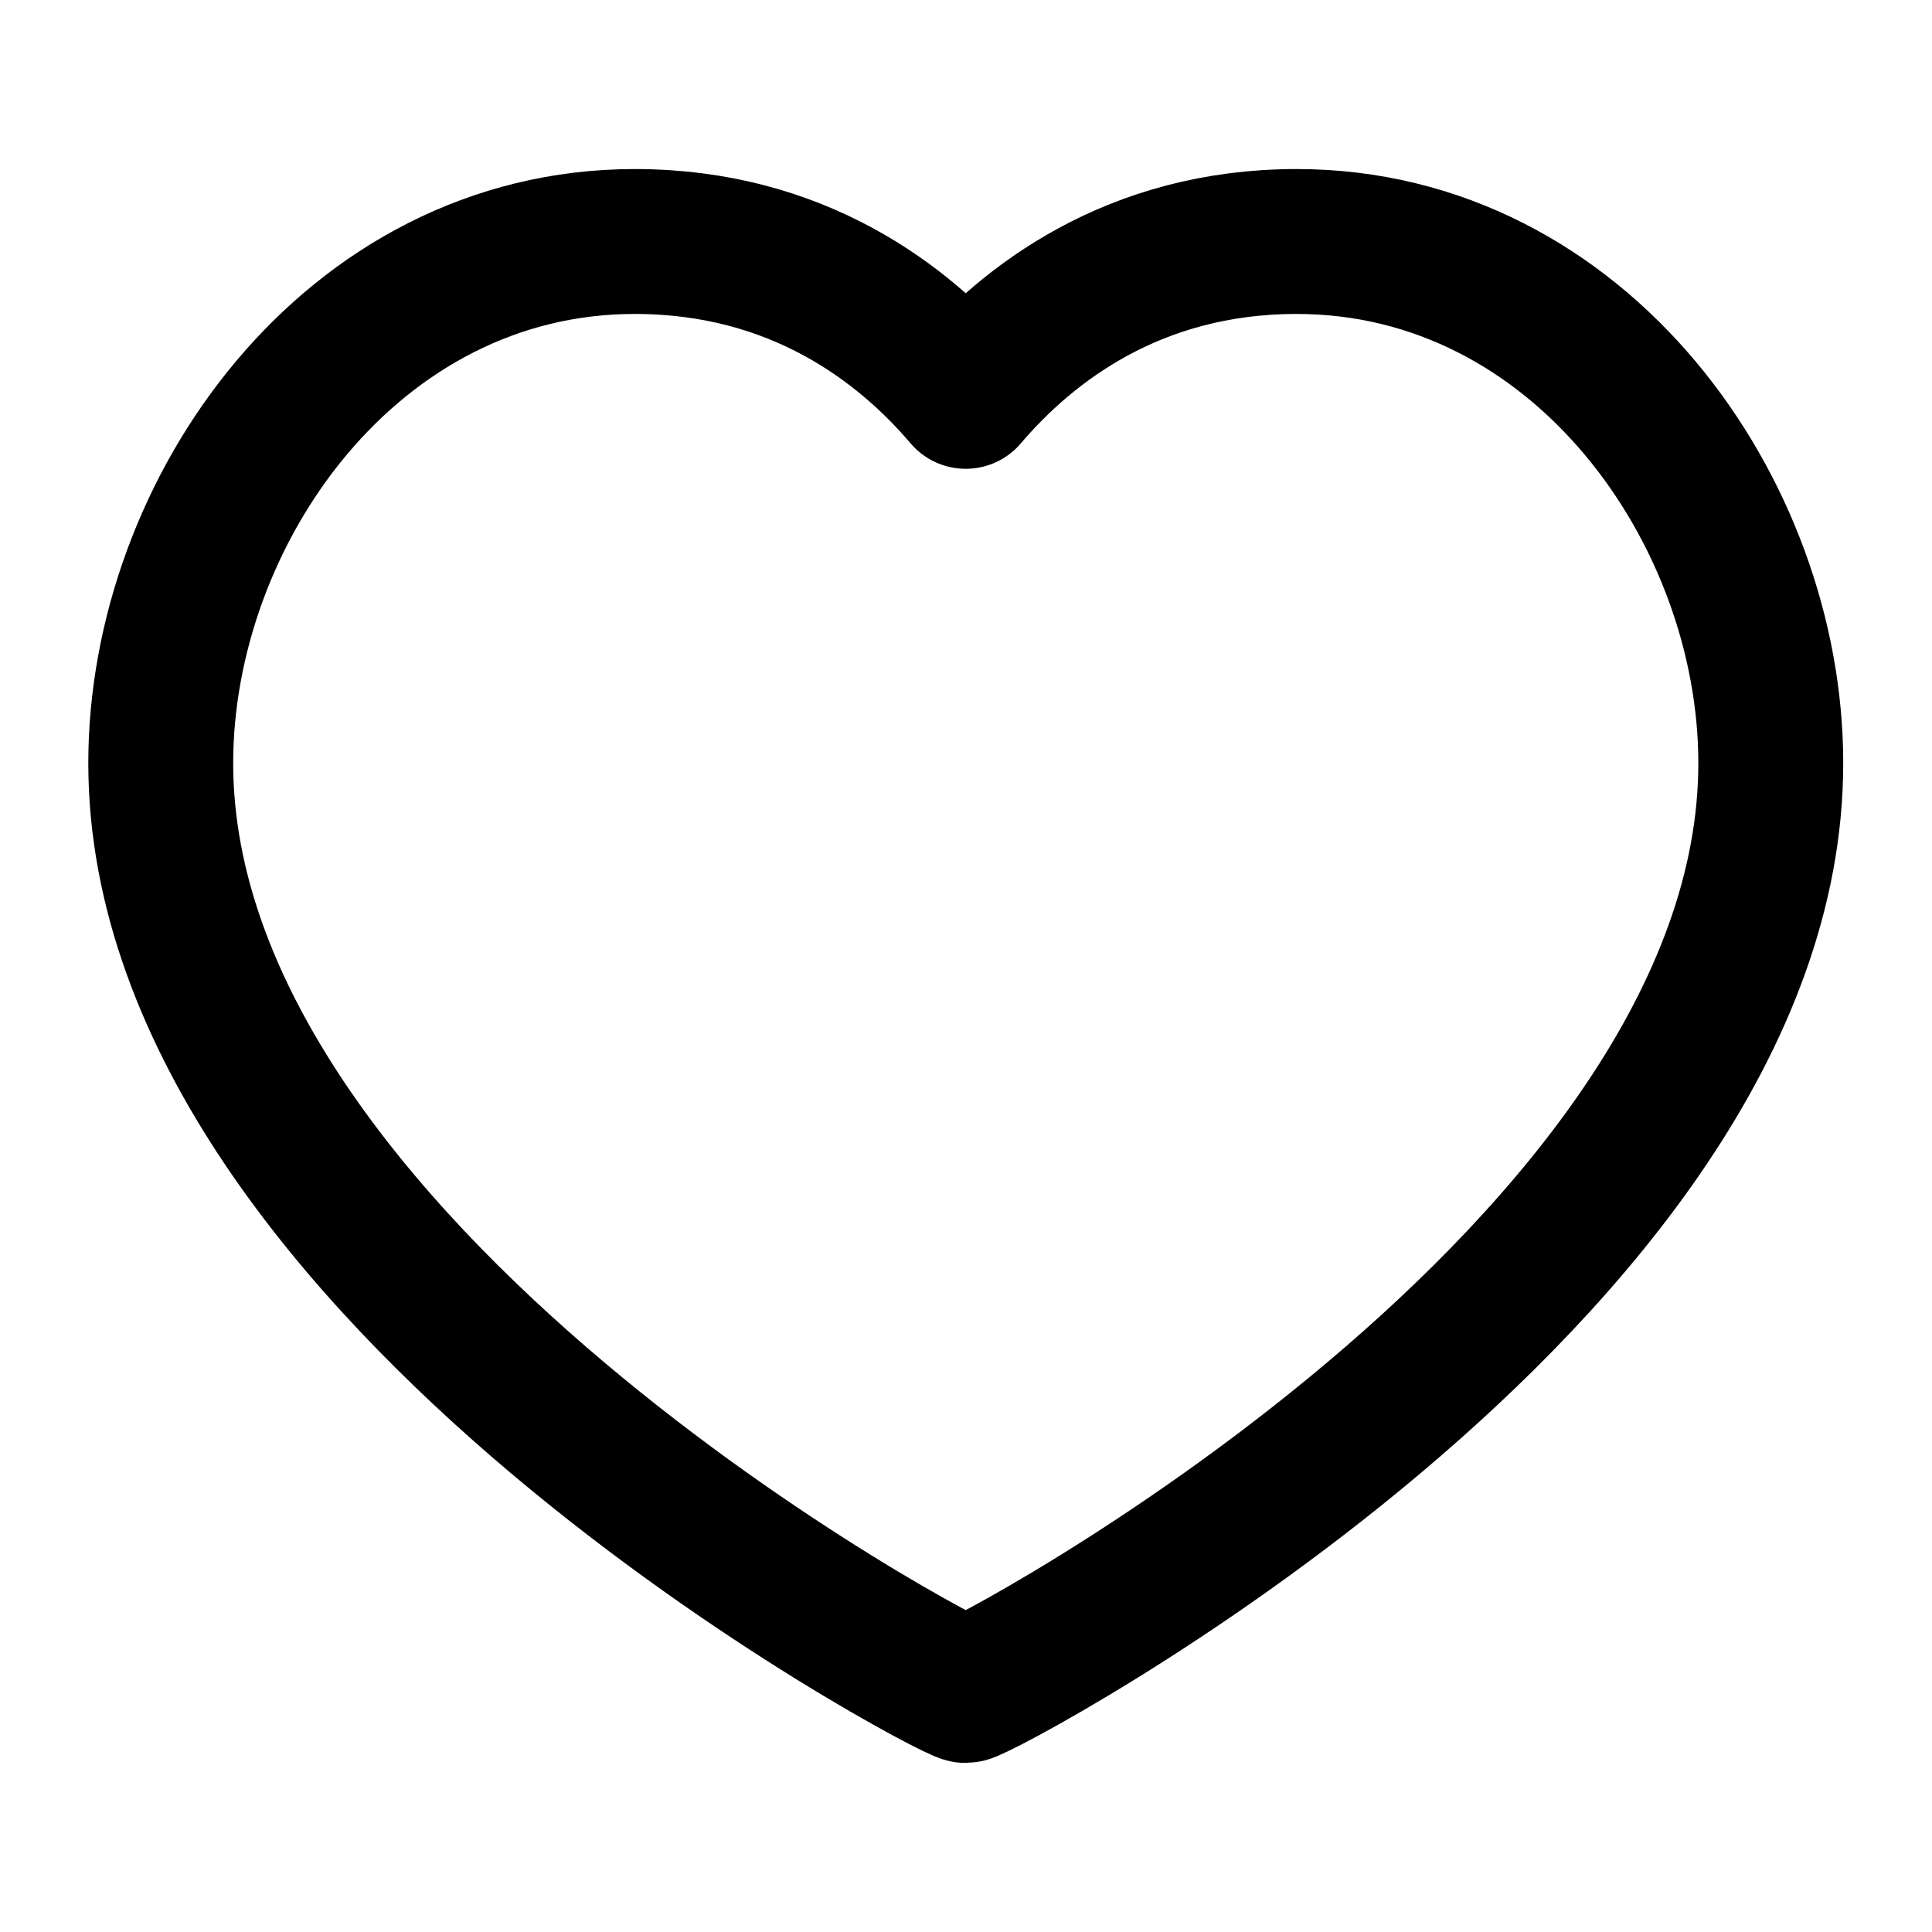
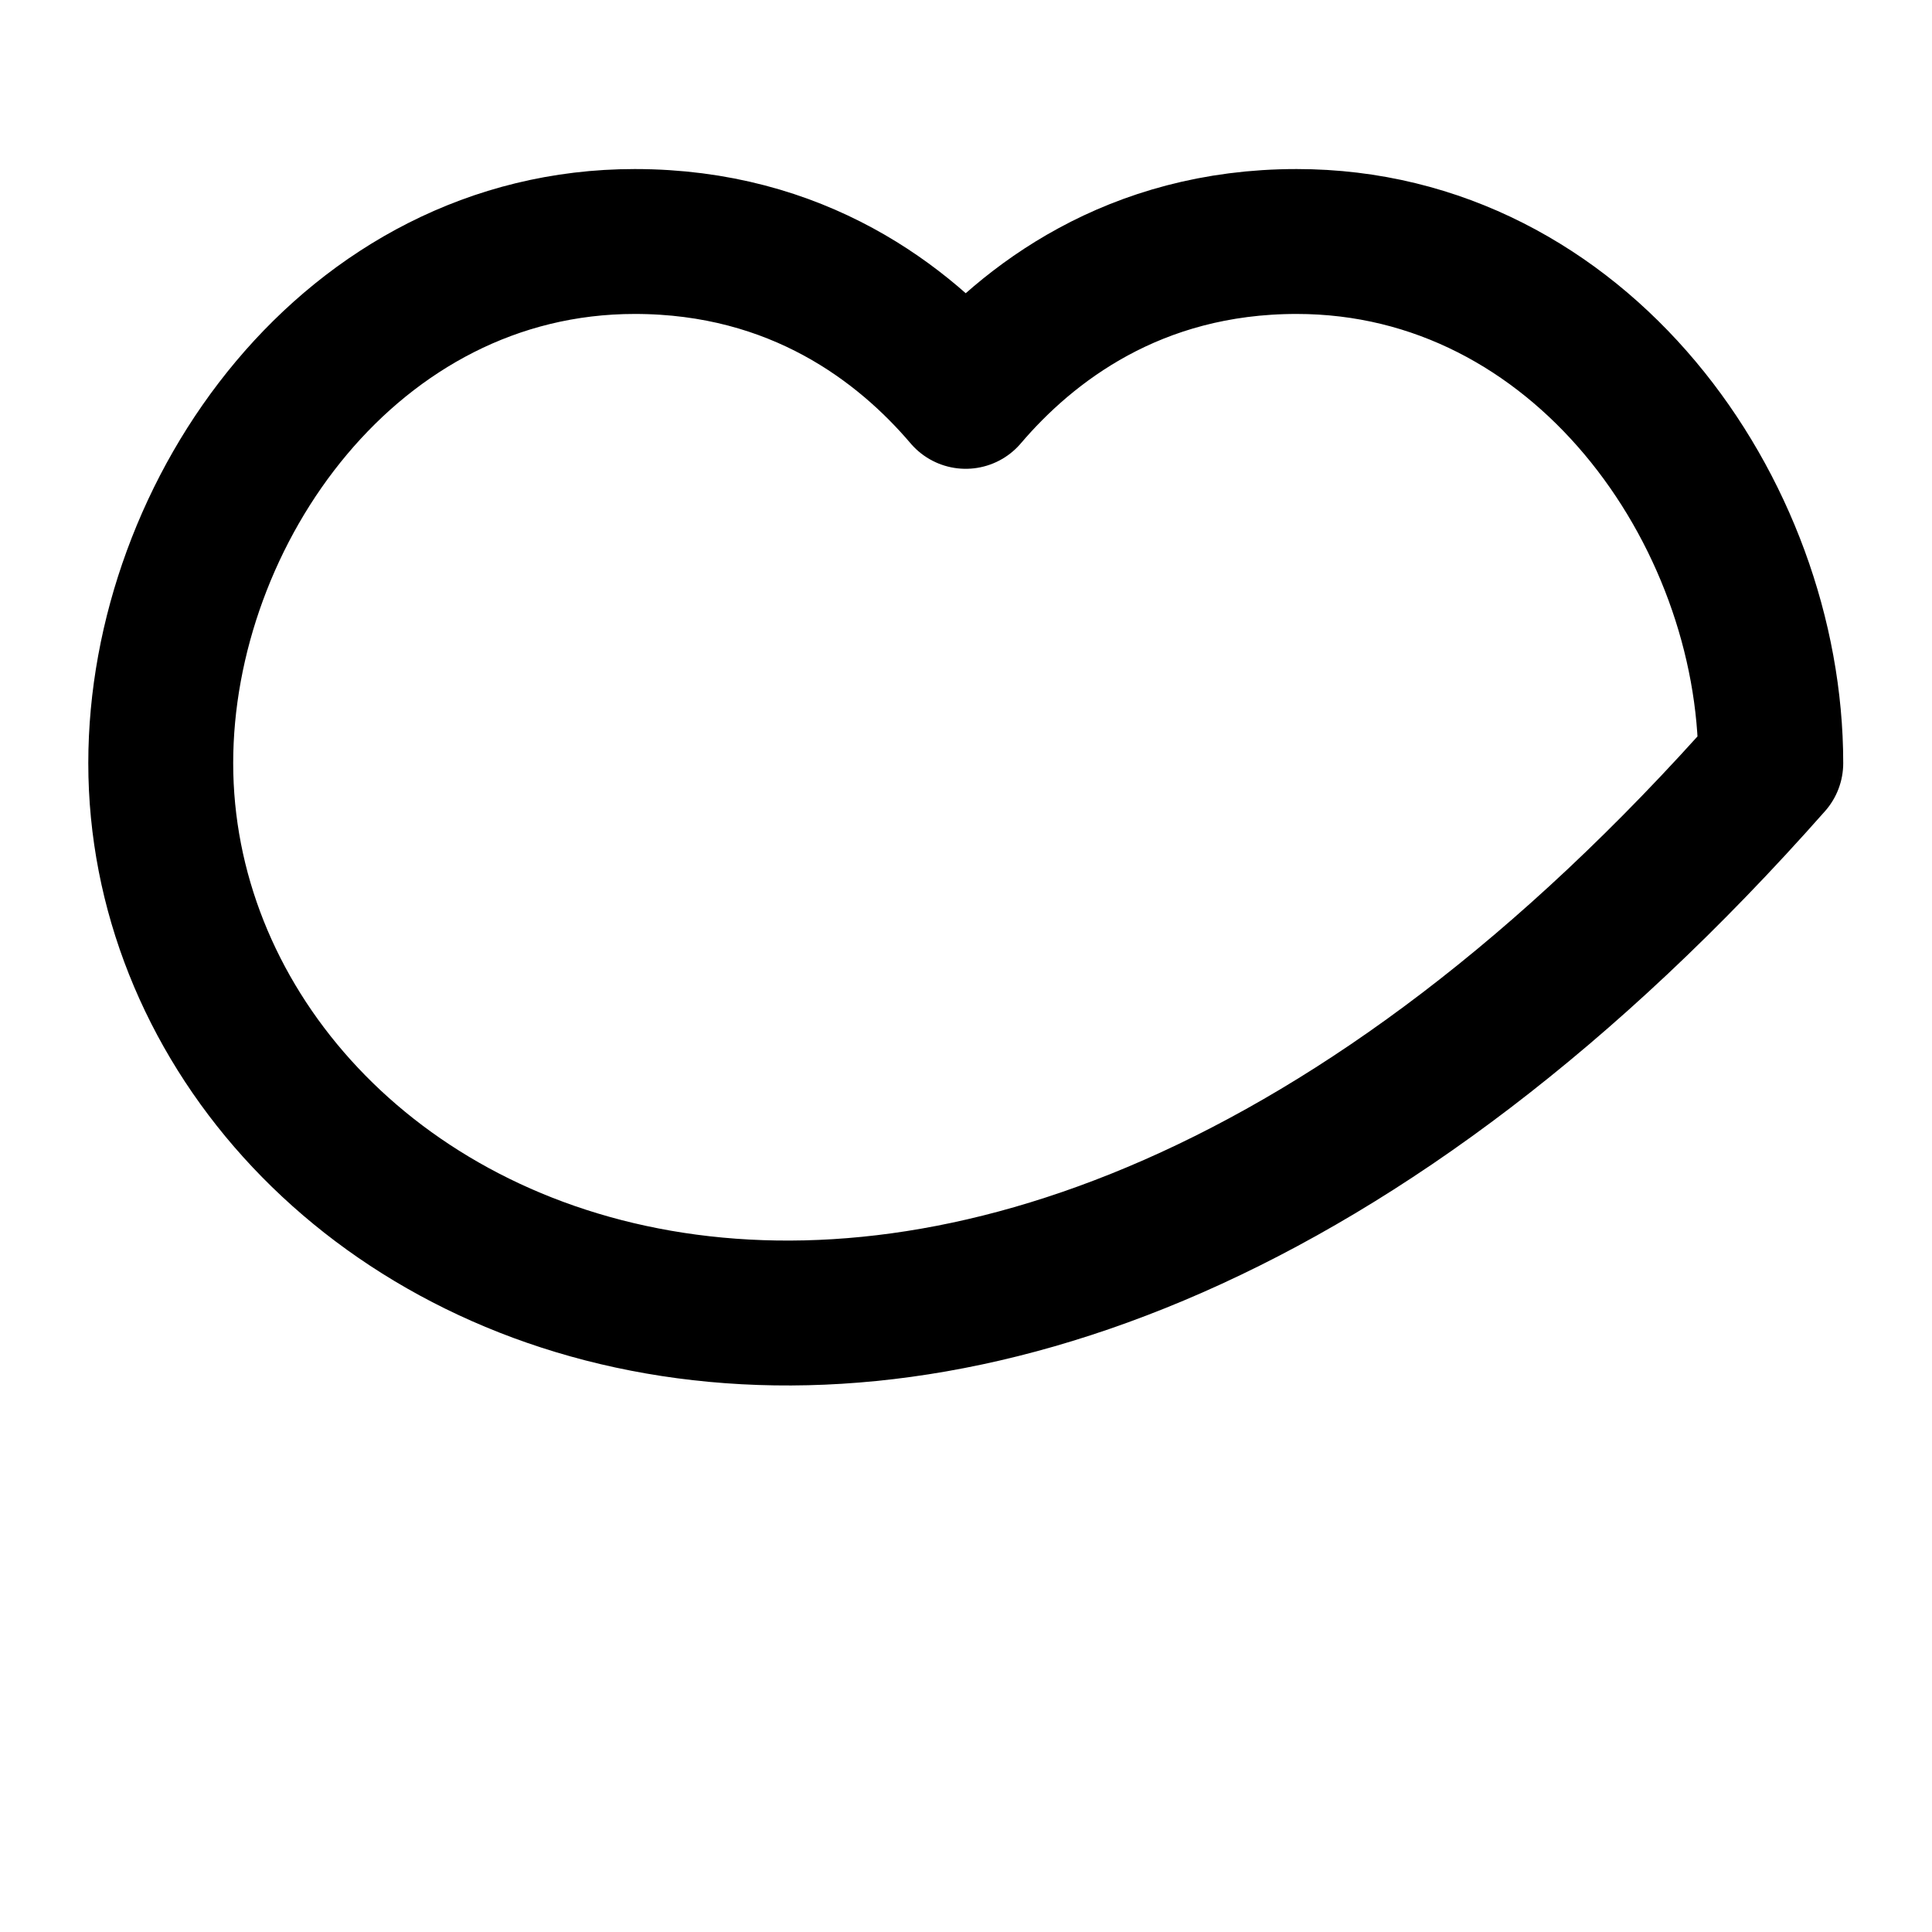
<svg xmlns="http://www.w3.org/2000/svg" width="20" height="20" viewBox="0 0 20 20" fill="none">
-   <path d="M13.423 2.5C16.358 2.5 18.331 5.294 18.331 7.9C18.331 13.178 10.146 17.5 9.997 17.5C9.849 17.5 1.664 13.178 1.664 7.9C1.664 5.294 3.636 2.5 6.571 2.5C8.257 2.5 9.359 3.353 9.997 4.103C10.636 3.353 11.738 2.5 13.423 2.5Z" stroke="black" stroke-width="1.5" stroke-linecap="round" stroke-linejoin="round" />
+   <path d="M13.423 2.5C16.358 2.5 18.331 5.294 18.331 7.9C9.849 17.5 1.664 13.178 1.664 7.9C1.664 5.294 3.636 2.5 6.571 2.5C8.257 2.5 9.359 3.353 9.997 4.103C10.636 3.353 11.738 2.5 13.423 2.5Z" stroke="black" stroke-width="1.5" stroke-linecap="round" stroke-linejoin="round" />
</svg>